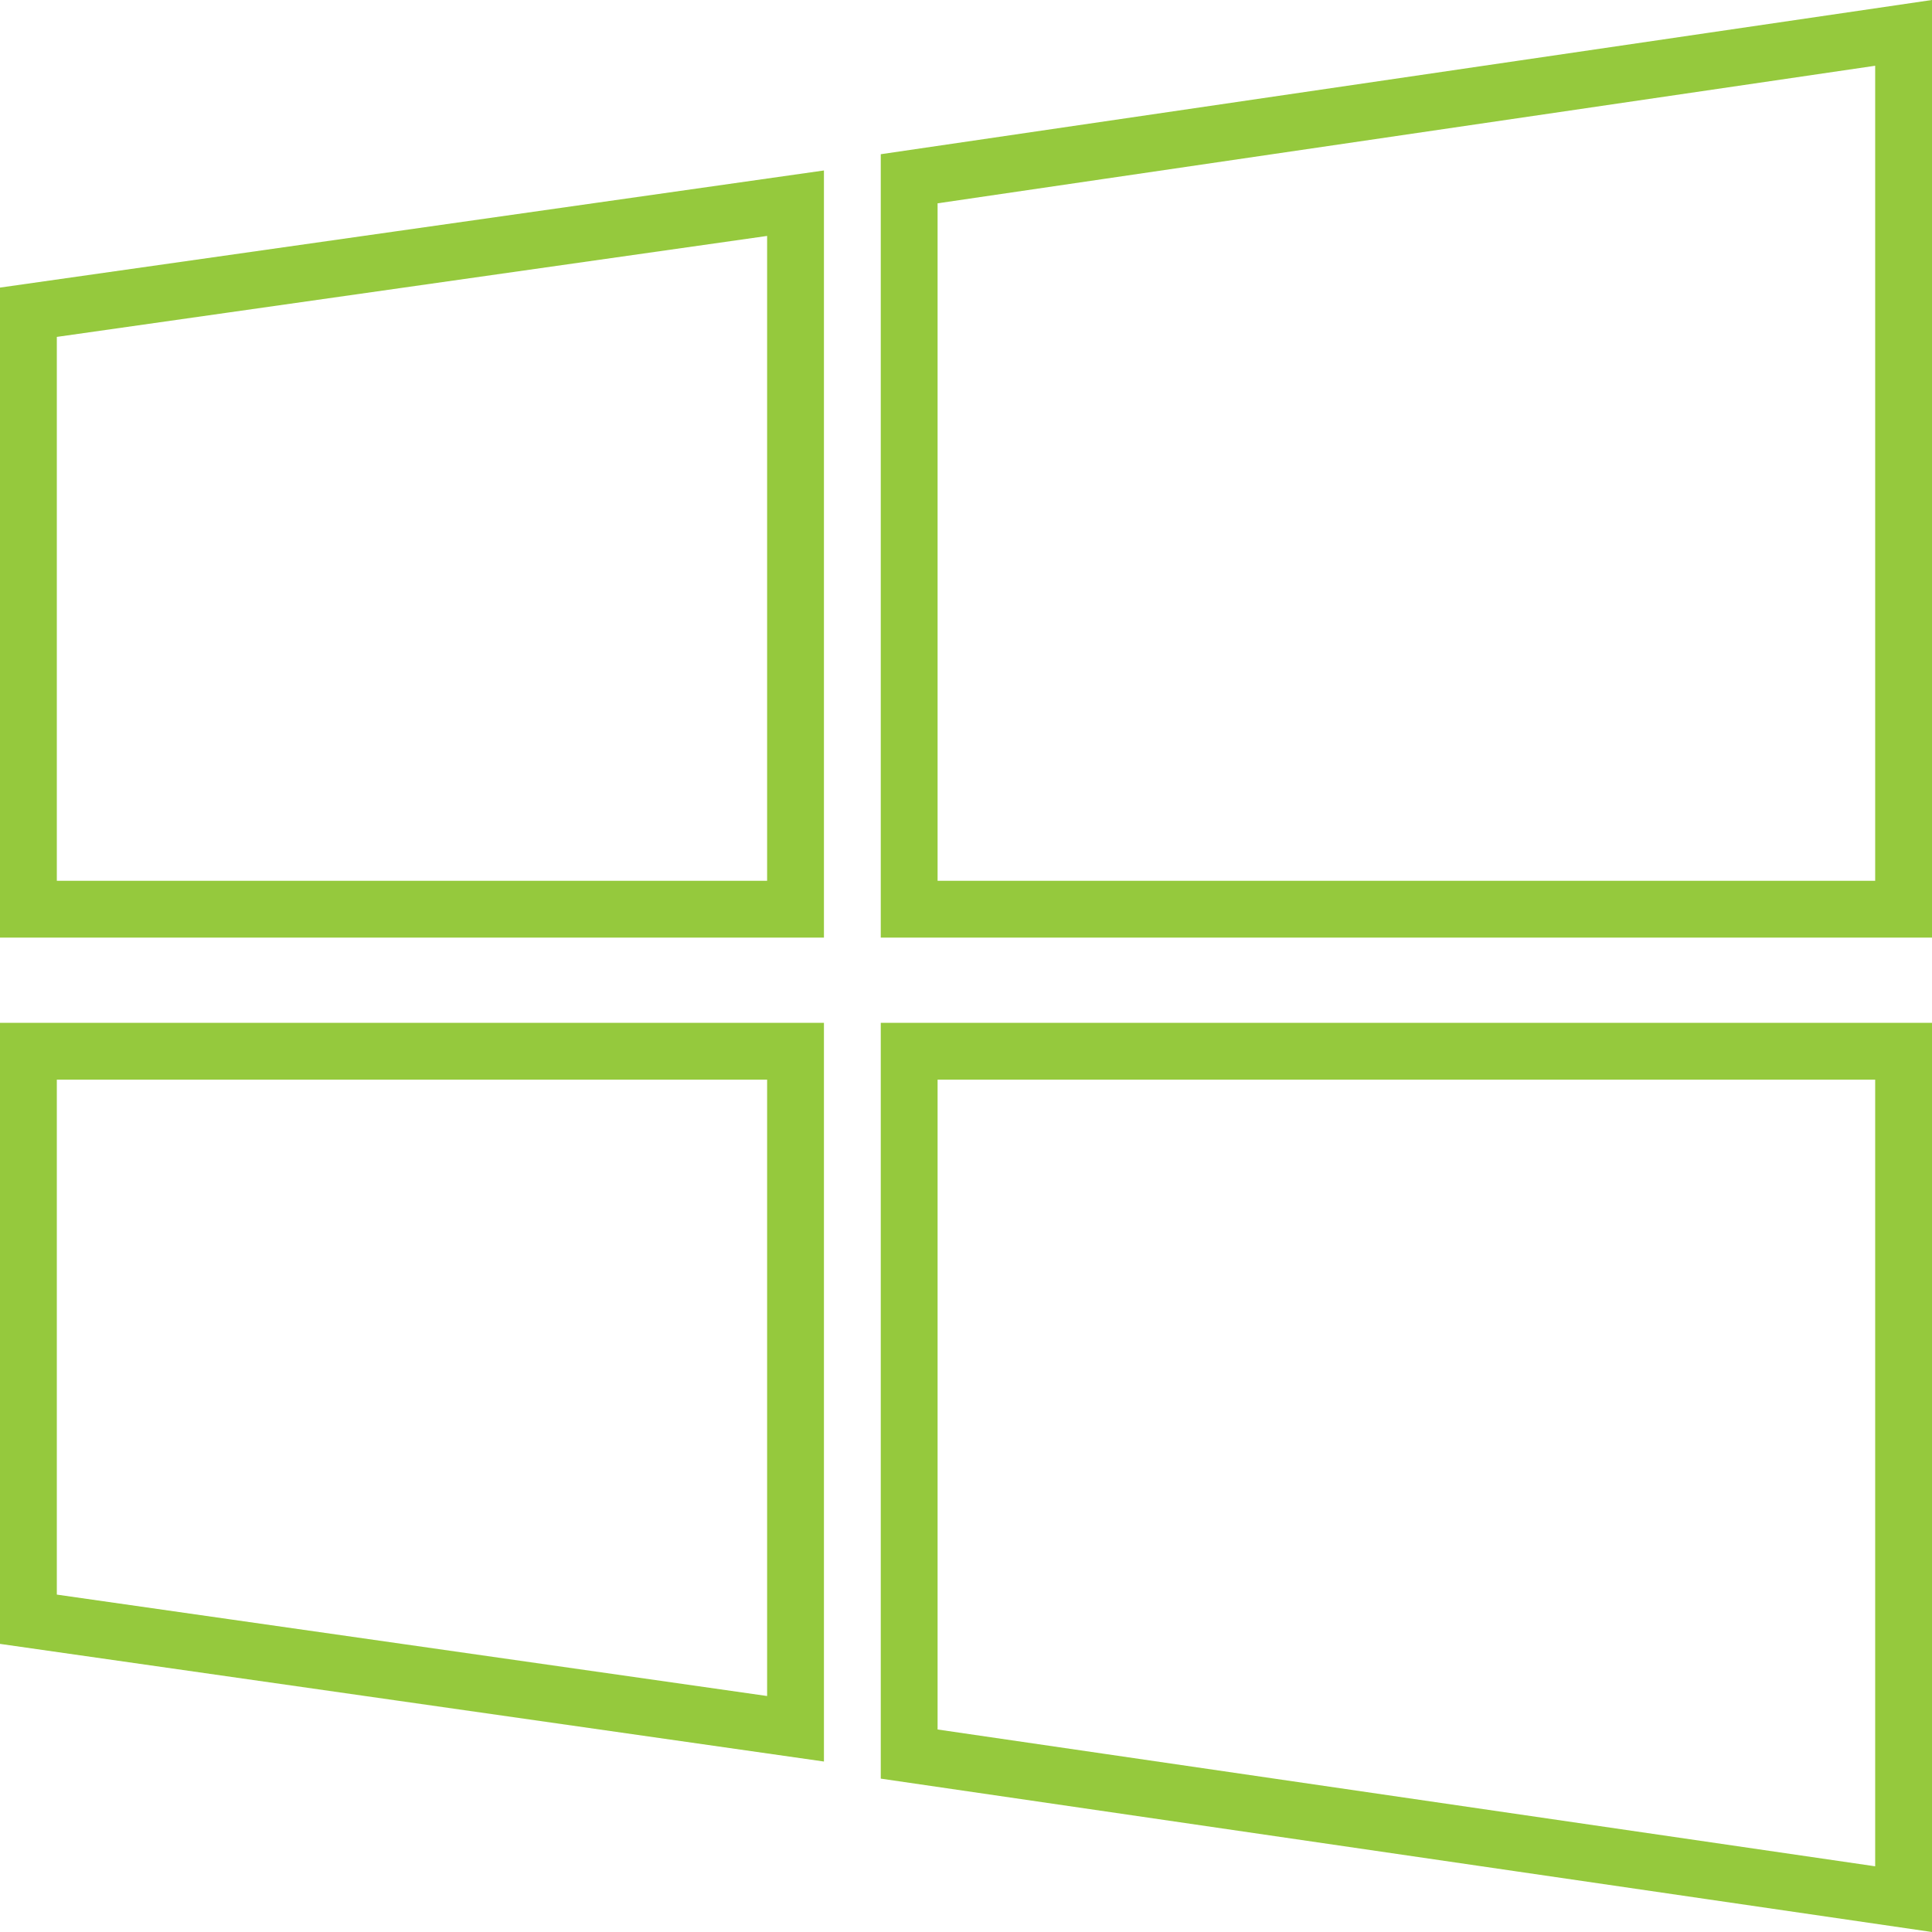
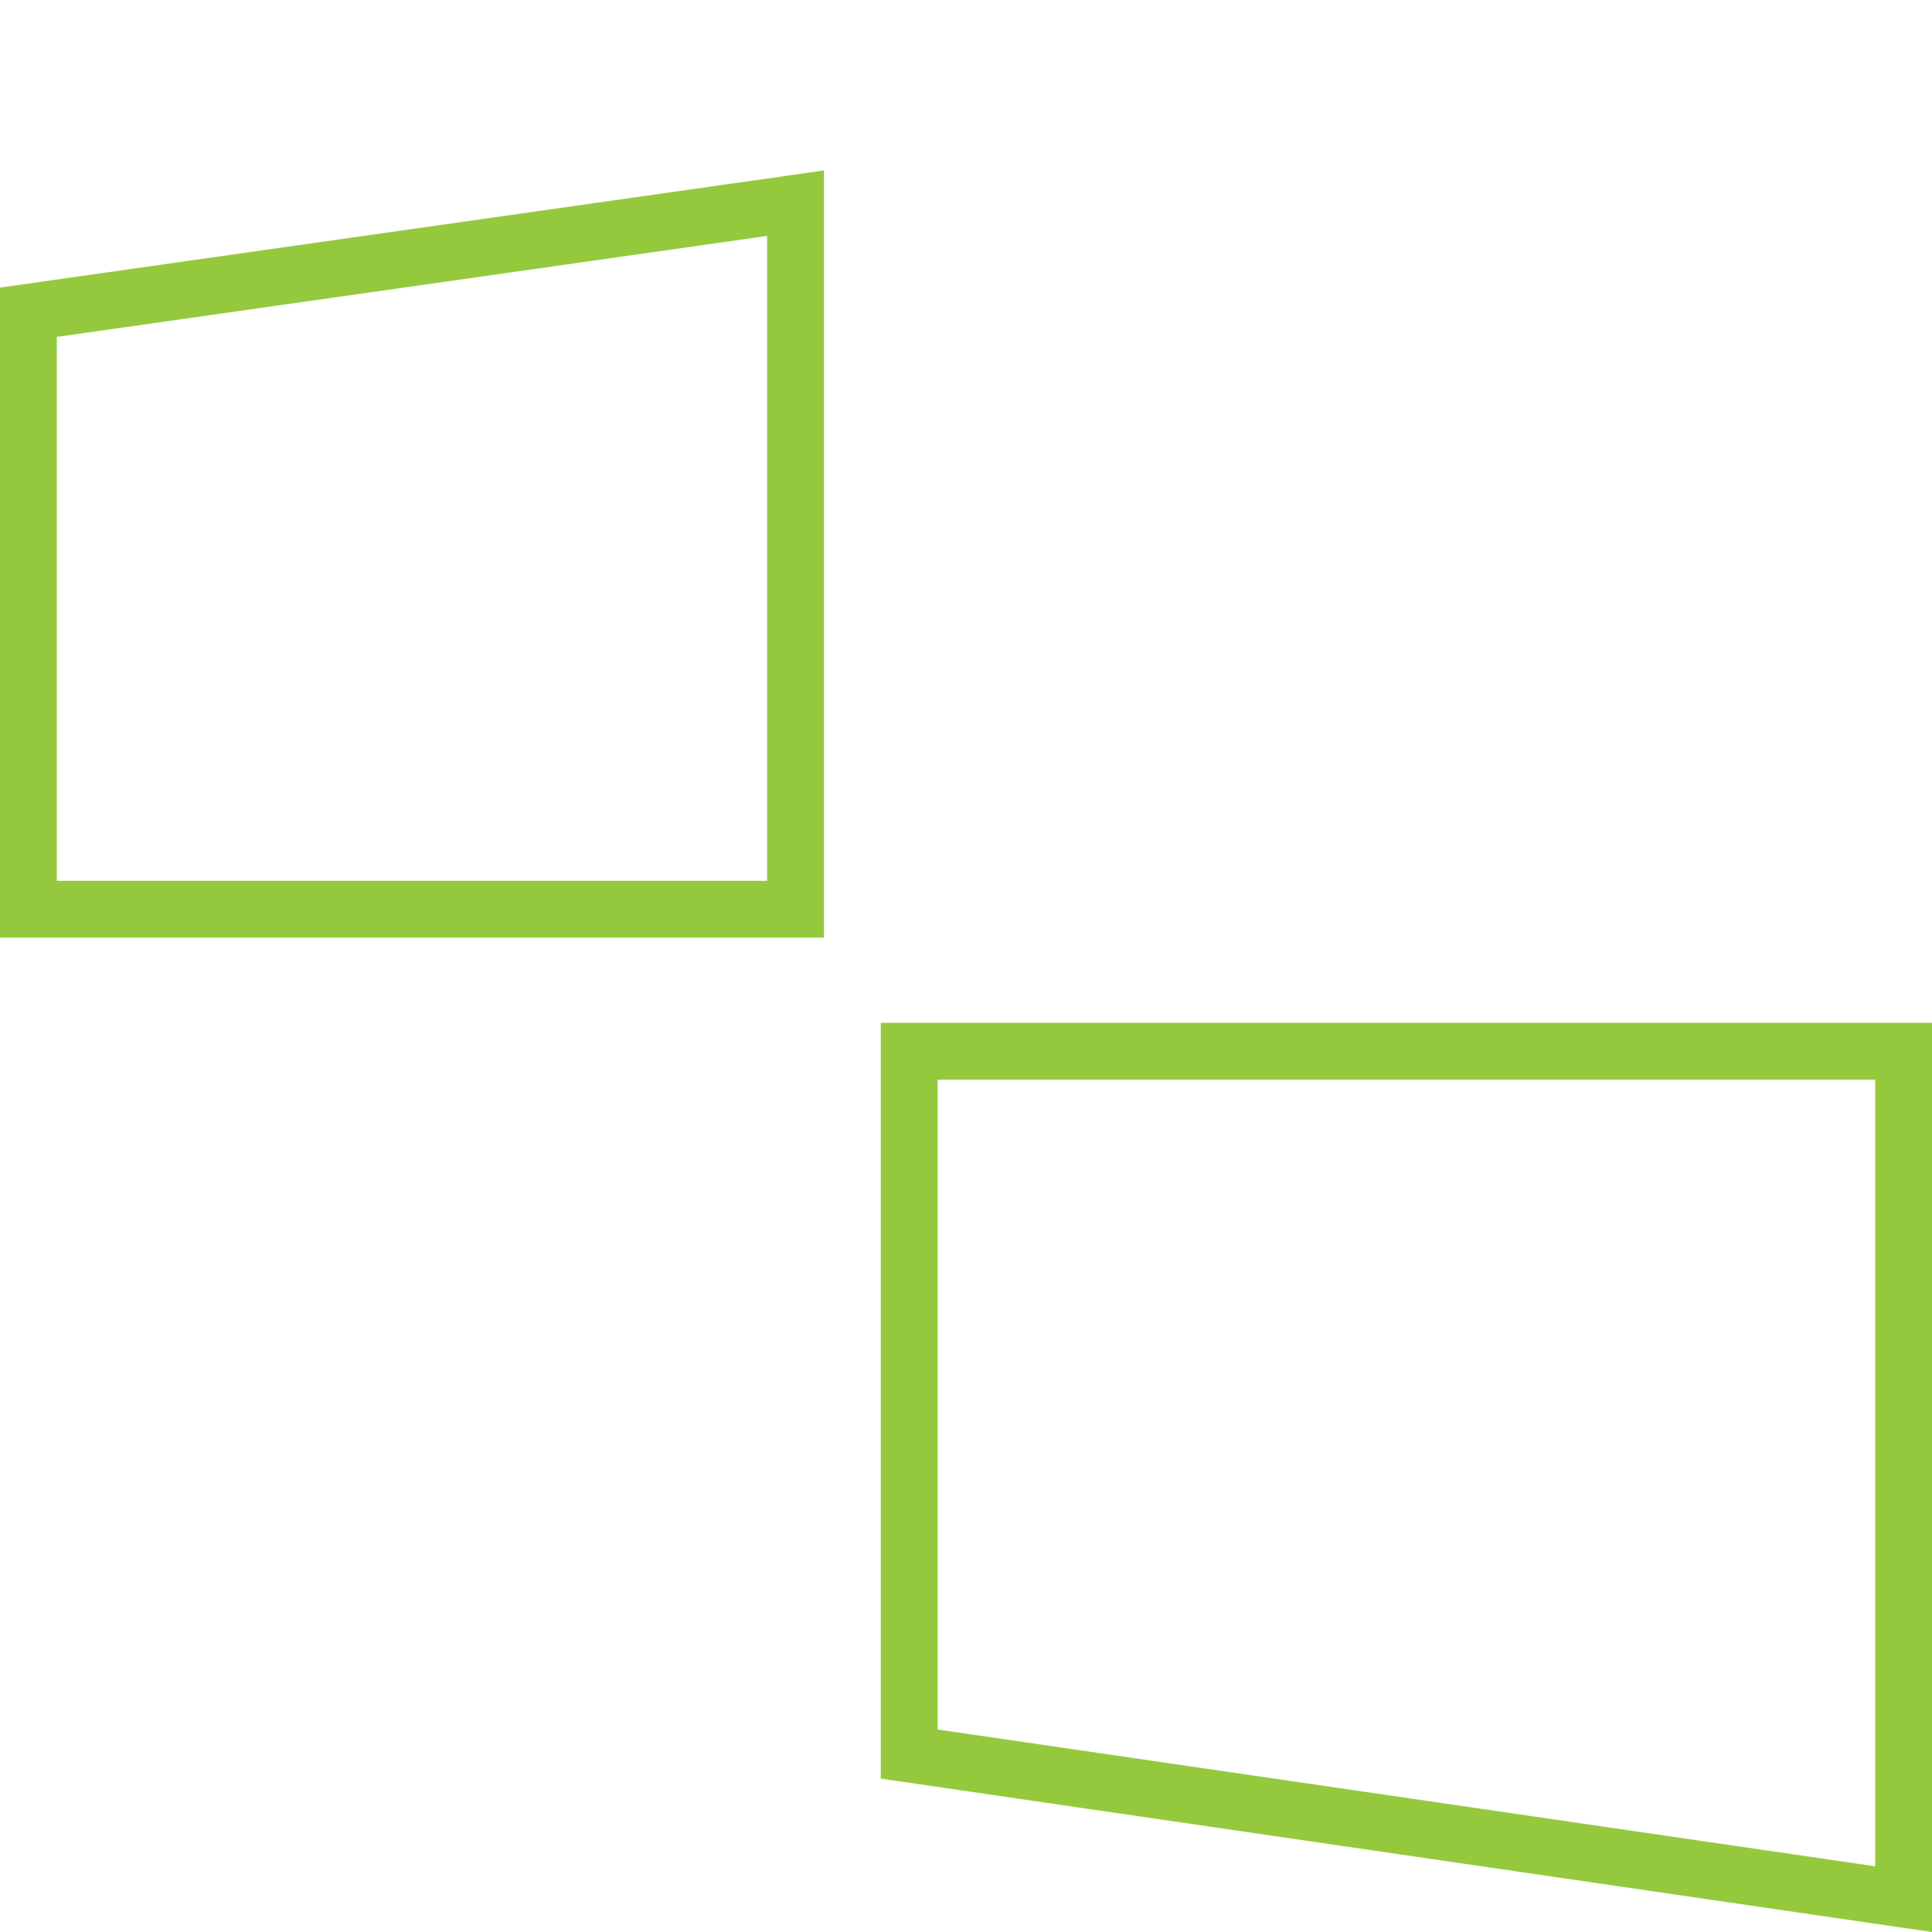
<svg xmlns="http://www.w3.org/2000/svg" width="68" height="68" viewBox="0 0 68 68" fill="none">
-   <path d="M67 32H32V6.292L67 1.157V32Z" stroke="#95C93D" stroke-width="2" />
  <path d="M28 7.152V32H1V10.99L28 7.152Z" stroke="#95C93D" stroke-width="2" />
  <path d="M32 61.737V37H67V66.844L32 61.737Z" stroke="#95C93D" stroke-width="2" />
-   <path d="M1 56.992V37H28V60.847L1 56.992Z" stroke="#95C93D" stroke-width="2" />
</svg>